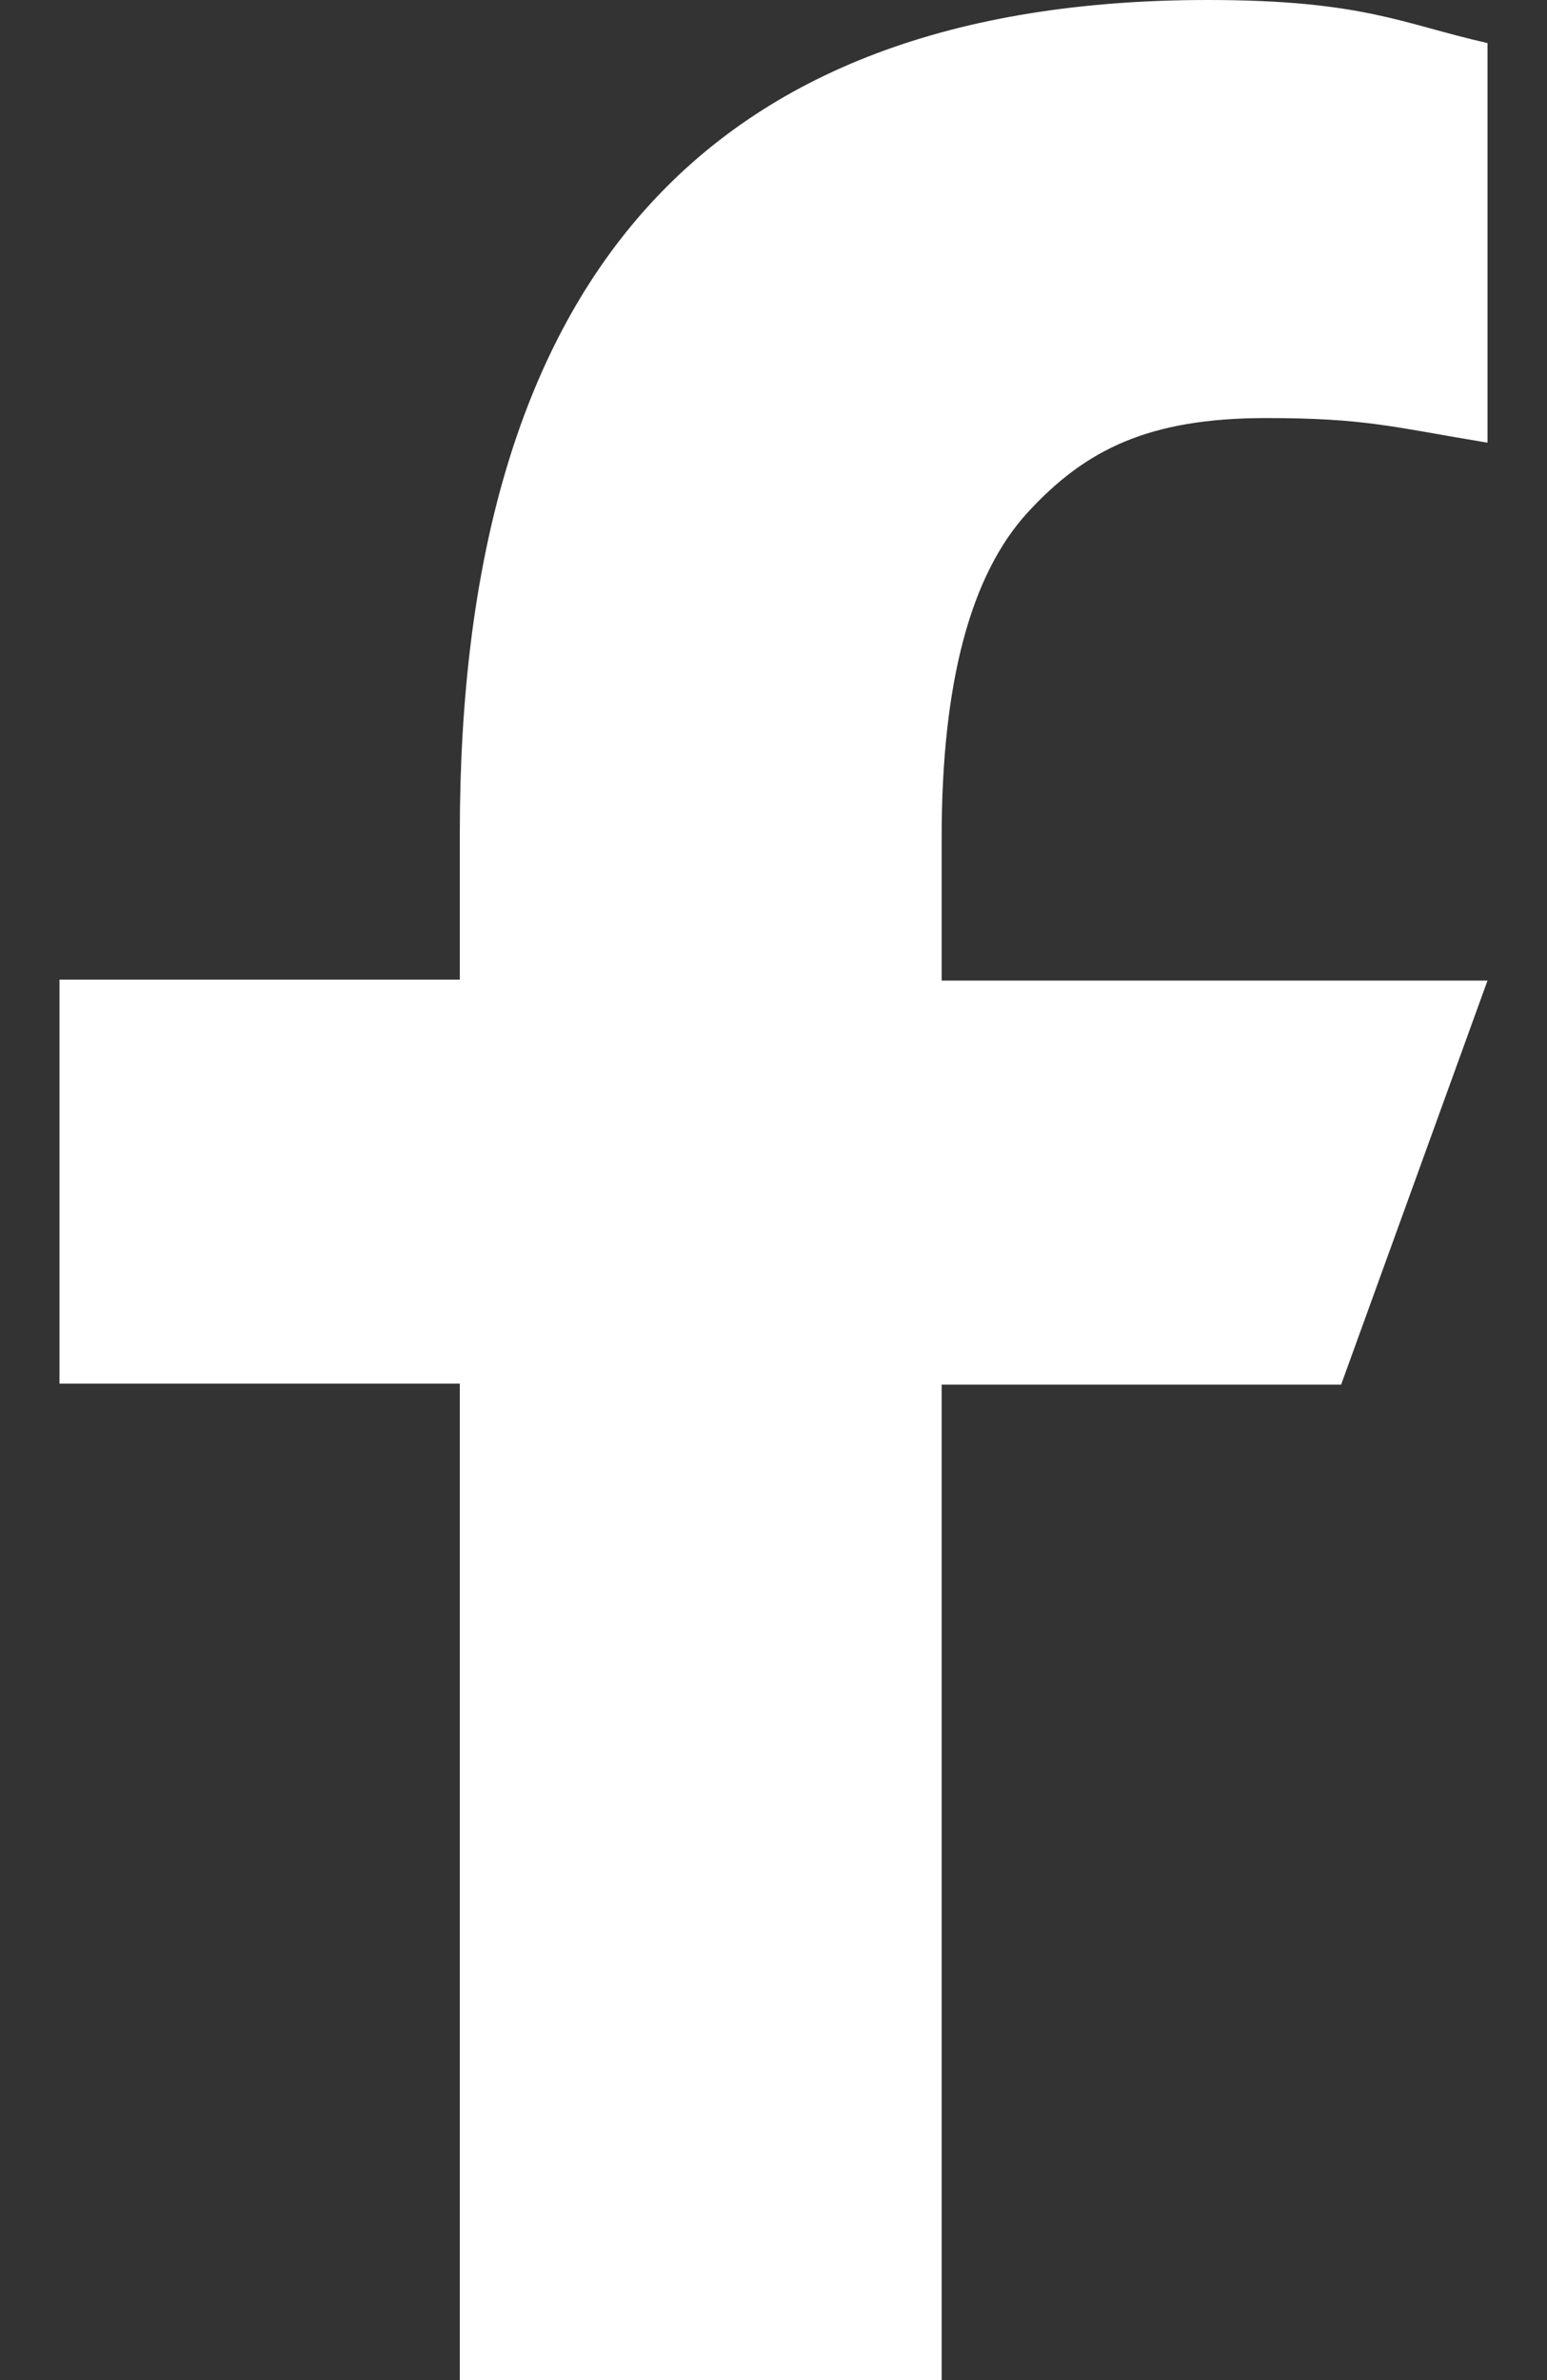
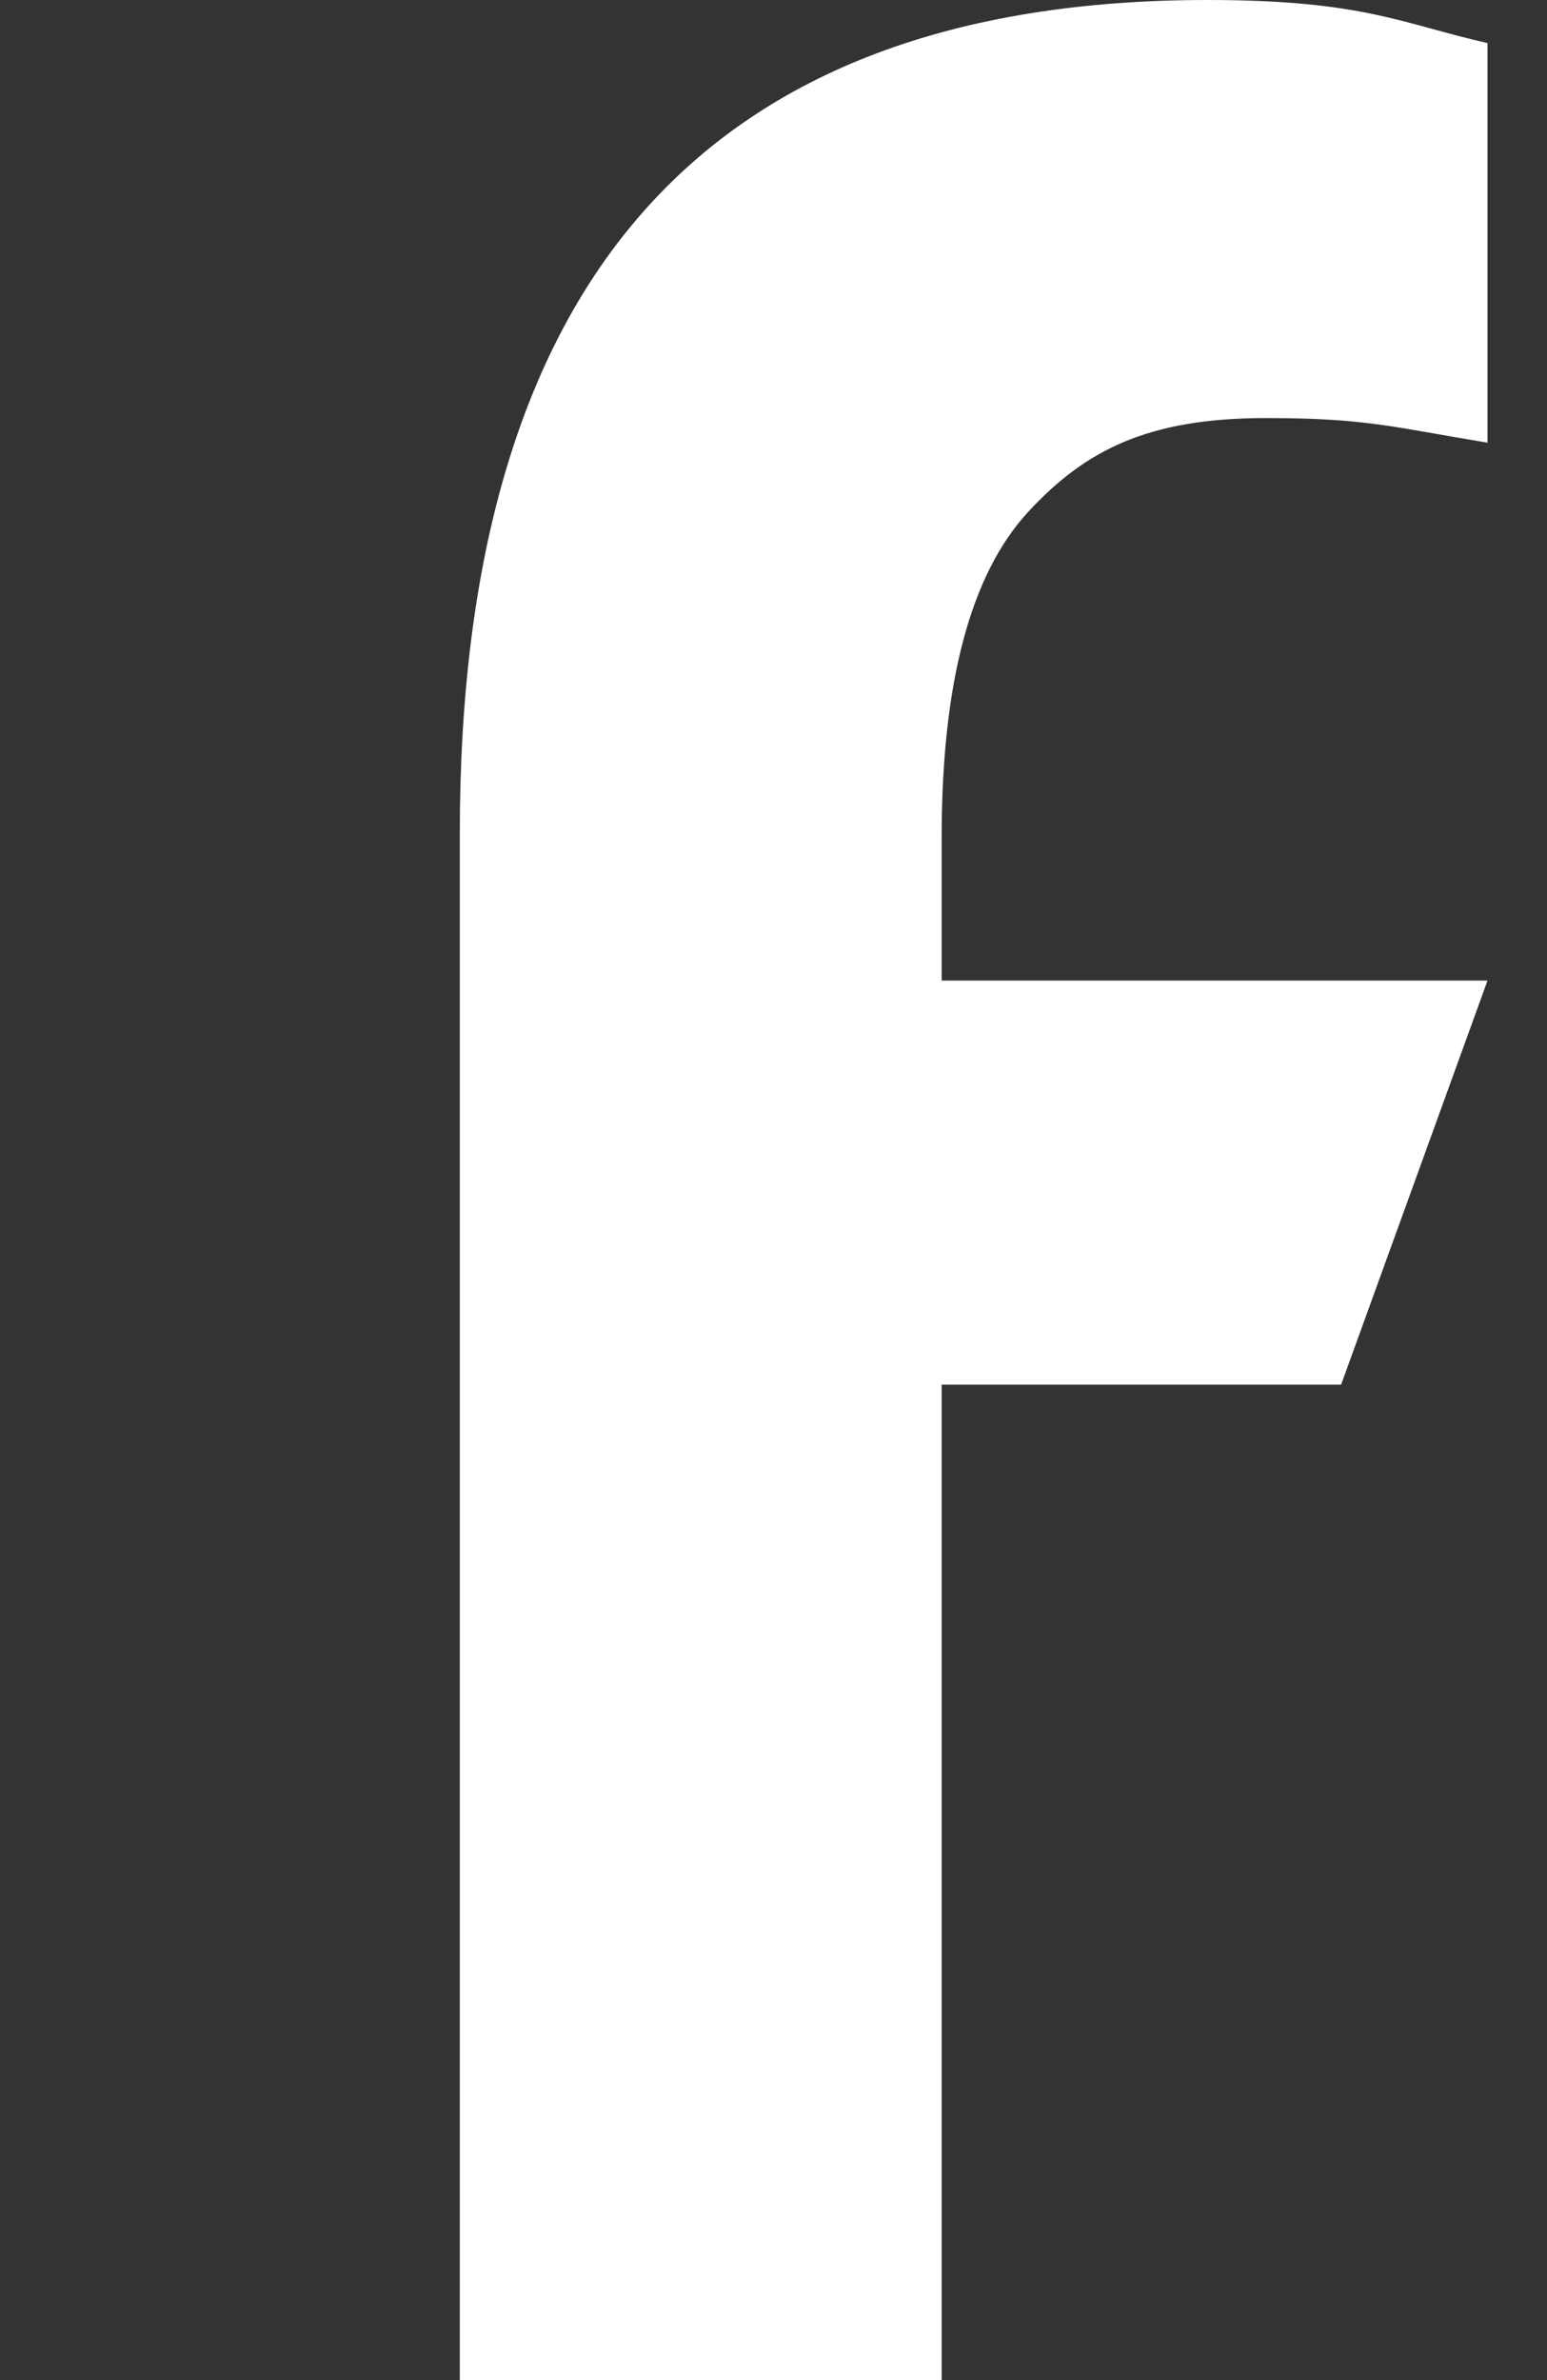
<svg xmlns="http://www.w3.org/2000/svg" width="13" height="20" viewBox="0 0 13 20" fill="none">
  <rect x="0" y="0" width="13" height="20" fill="#333333" stroke="none" />
-   <path d="M7.913 11.627V20H3.864V11.627H0.5V8.232H3.864V6.997C3.864 2.411 5.881 0 10.148 0C11.456 0 11.784 0.2 12.5 0.362V3.72C11.698 3.587 11.472 3.513 10.639 3.513C9.65 3.513 9.12 3.78 8.637 4.305C8.155 4.83 7.913 5.74 7.913 7.041V8.24H12.5L11.27 11.635H7.913V11.627Z" fill="white" />
+   <path d="M7.913 11.627V20H3.864V11.627H0.5H3.864V6.997C3.864 2.411 5.881 0 10.148 0C11.456 0 11.784 0.2 12.5 0.362V3.72C11.698 3.587 11.472 3.513 10.639 3.513C9.65 3.513 9.12 3.78 8.637 4.305C8.155 4.83 7.913 5.74 7.913 7.041V8.24H12.5L11.27 11.635H7.913V11.627Z" fill="white" />
</svg>